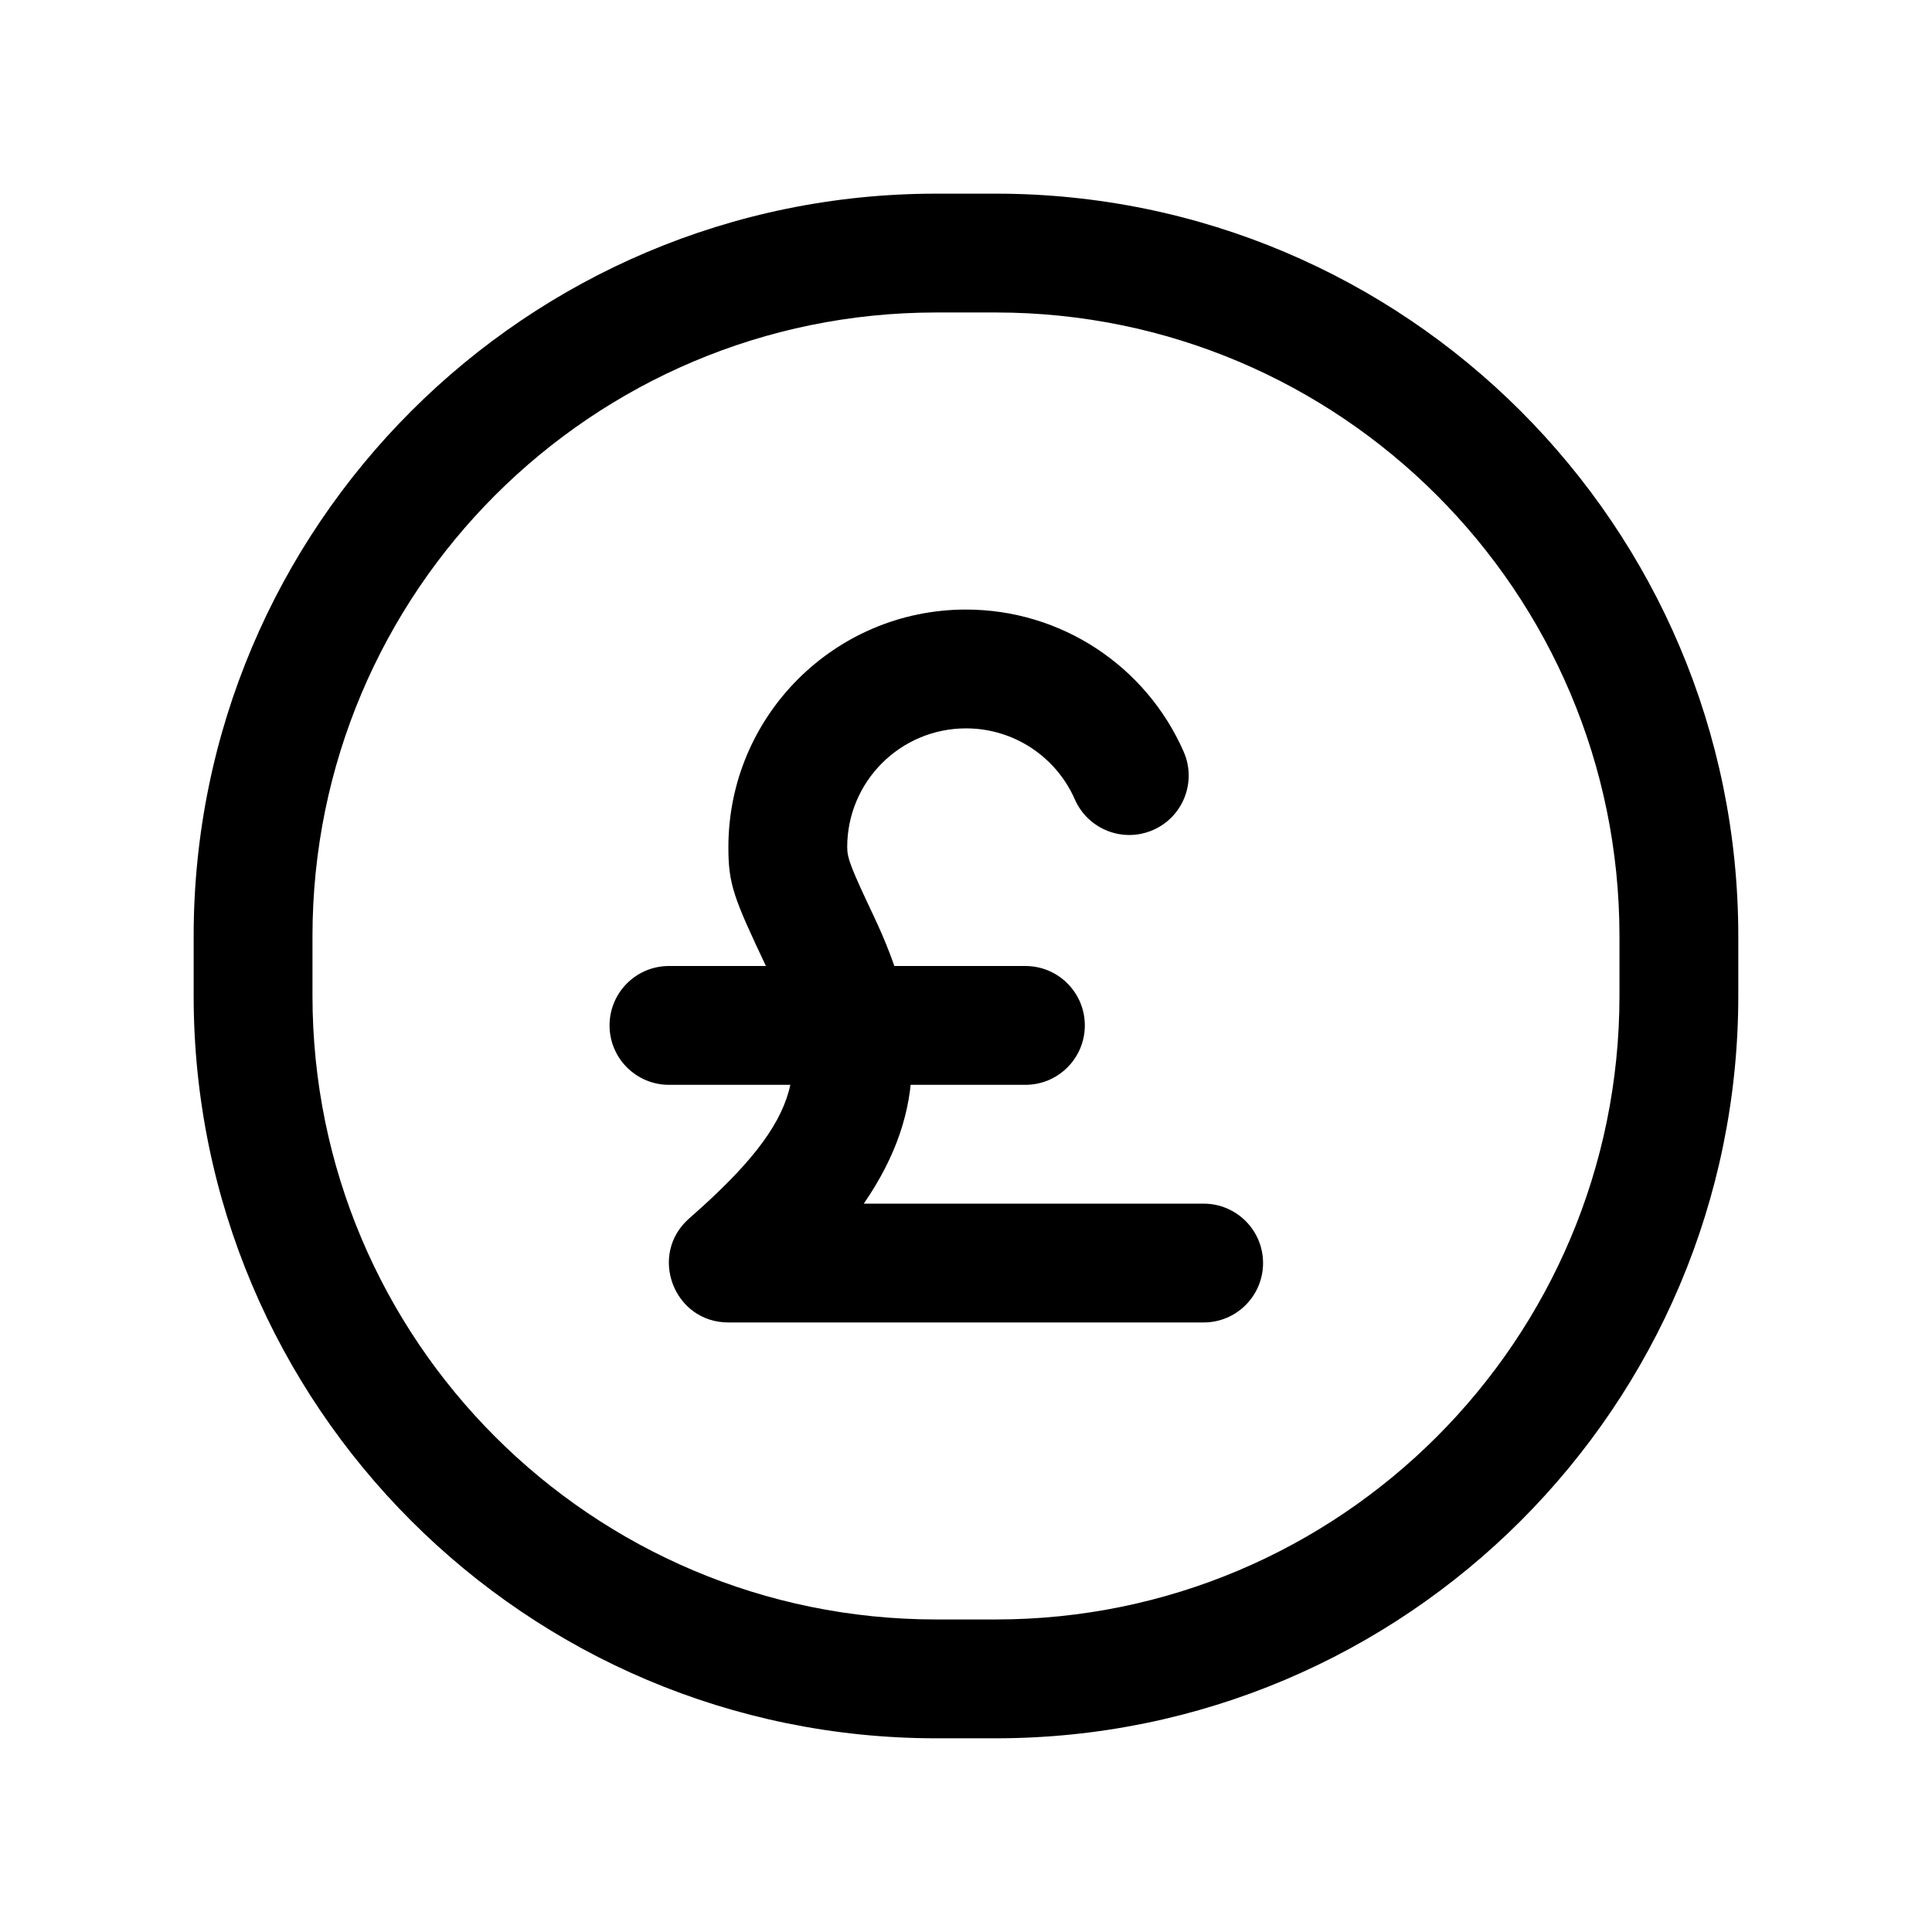
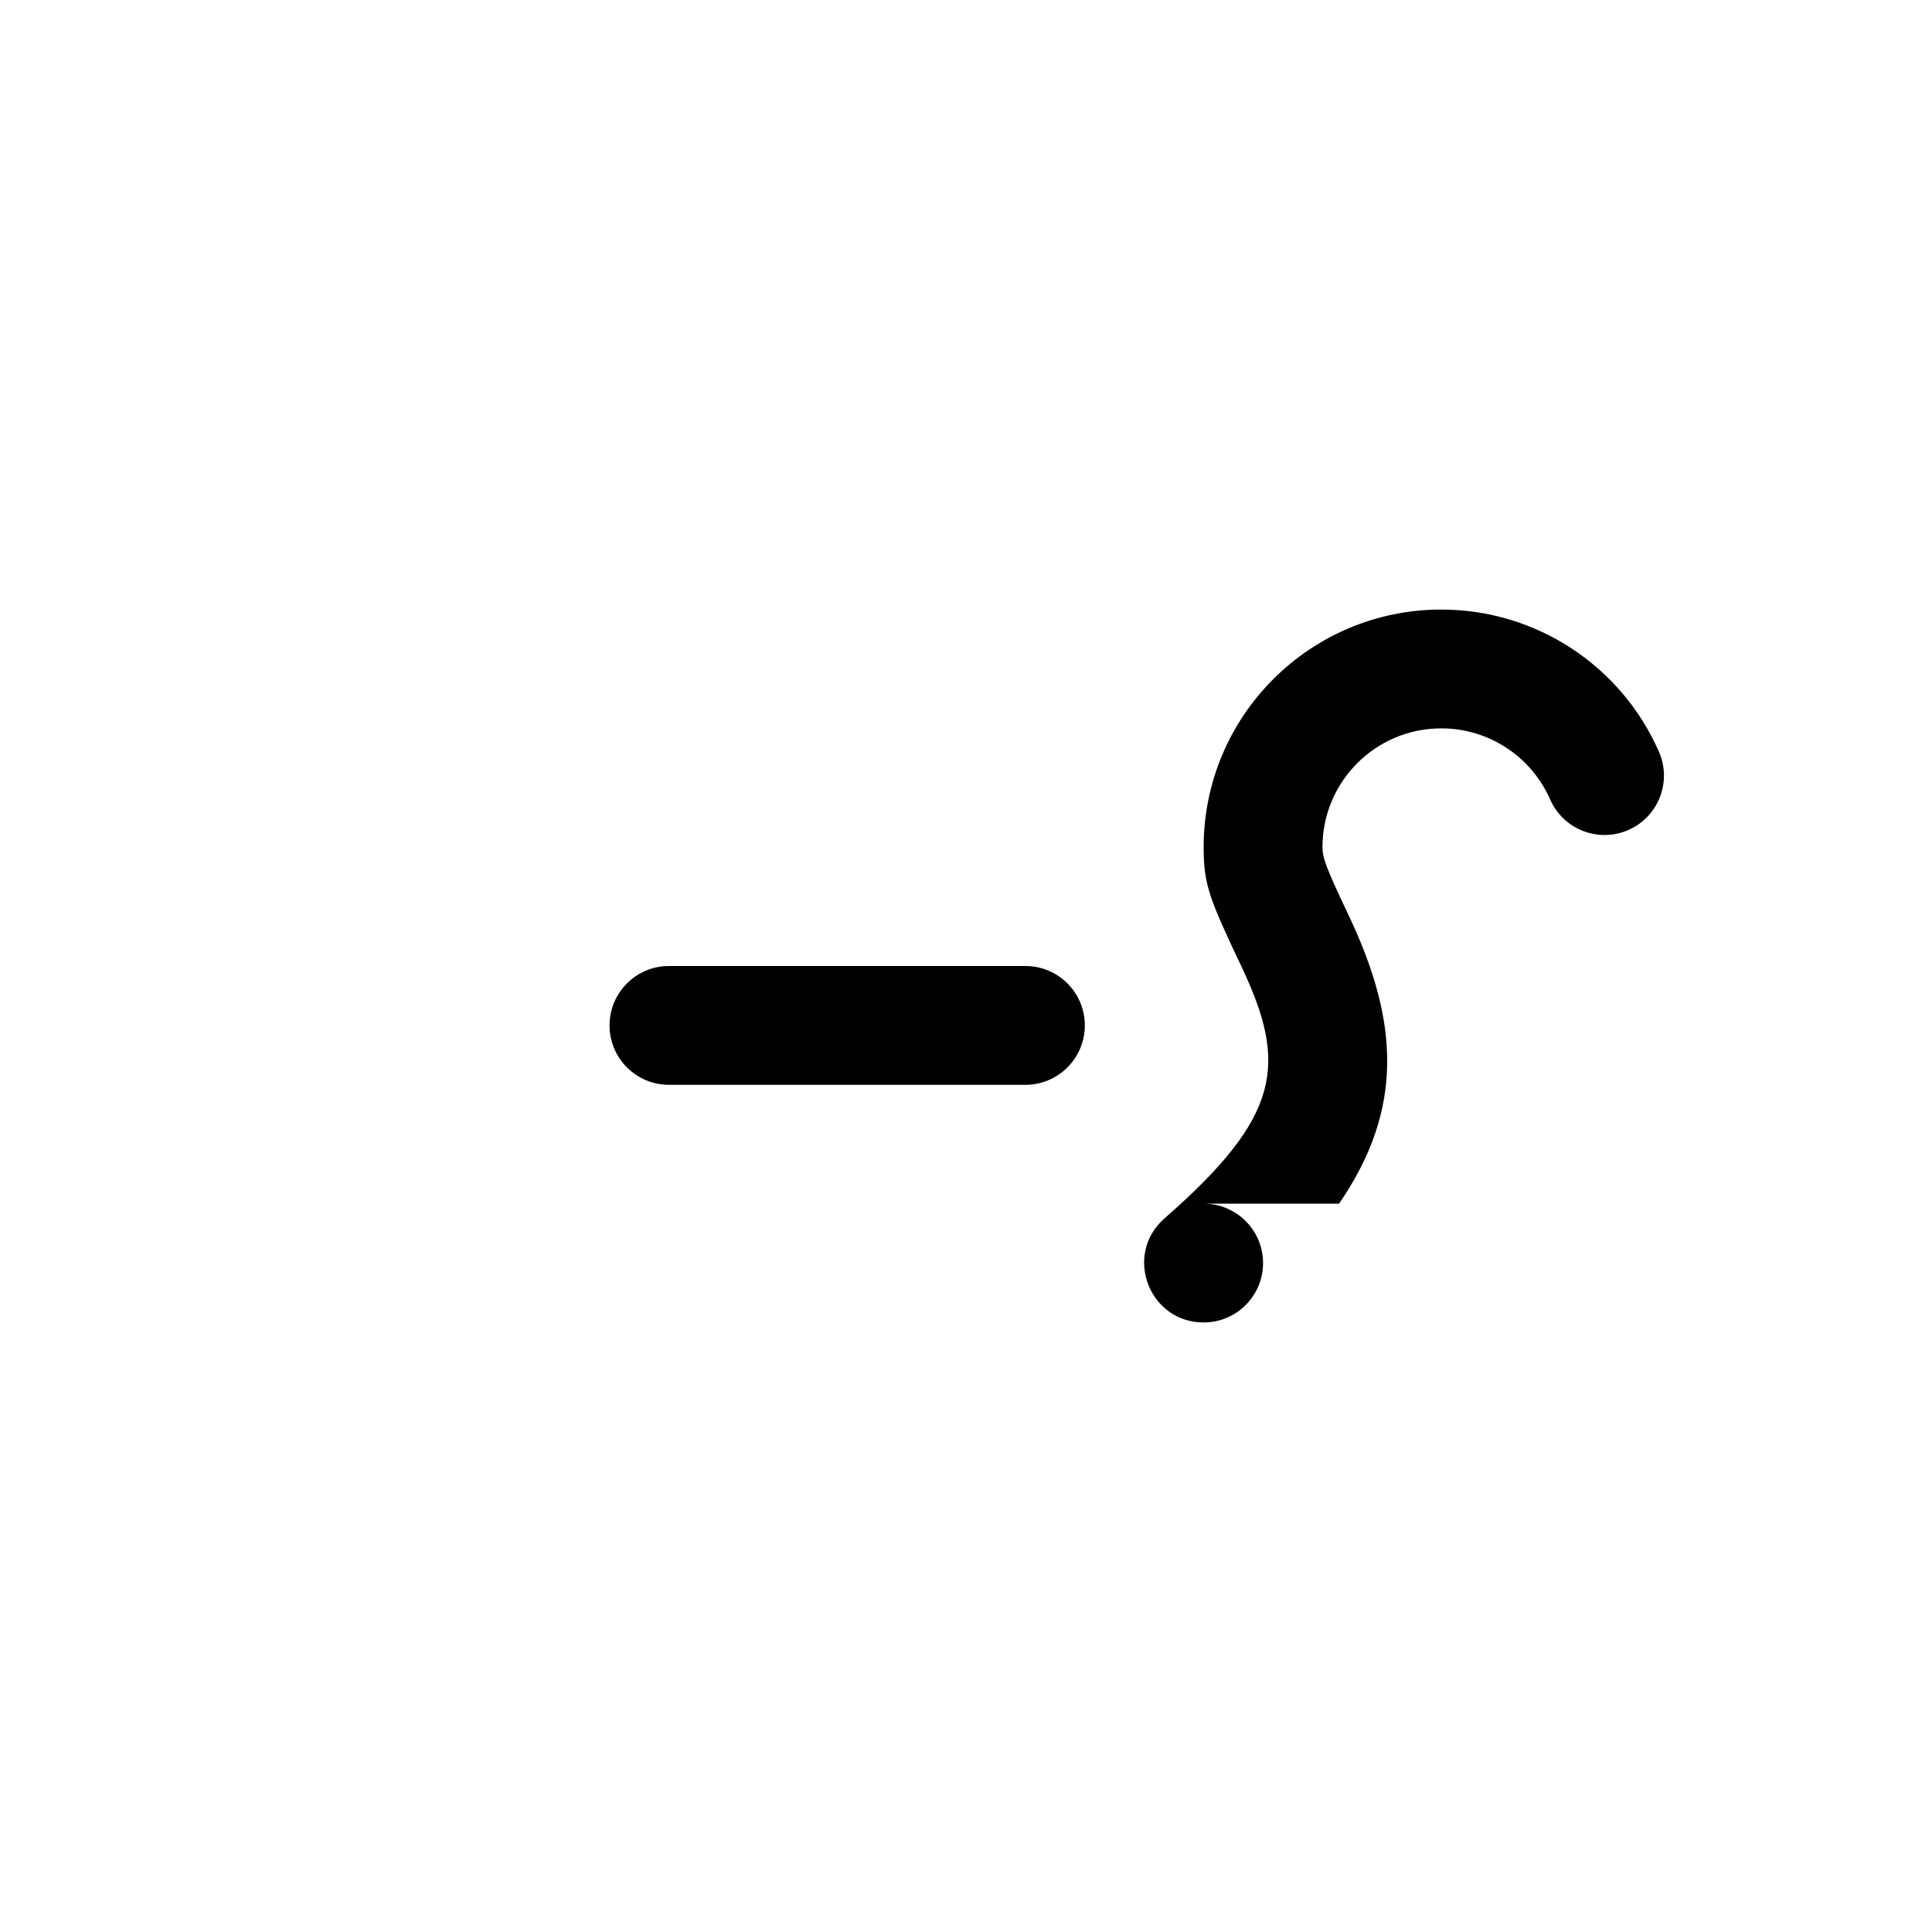
<svg xmlns="http://www.w3.org/2000/svg" fill="#000000" width="800px" height="800px" version="1.1" viewBox="144 144 512 512">
  <g>
-     <path d="m392.12 226.81c-91.297 0-165.31 74.016-165.31 165.31v15.746c0 91.301 74.016 165.31 165.31 165.31h15.746c91.301 0 165.31-74.012 165.31-165.31v-15.746c0-91.297-74.012-165.31-165.31-165.31zm0-31.488h15.746c108.69 0 196.8 88.113 196.8 196.8v15.746c0 108.69-88.113 196.8-196.8 196.8h-15.746c-108.69 0-196.8-88.113-196.8-196.8v-15.746c0-108.69 88.113-196.8 196.8-196.8z" />
-     <path d="m372.91 462.98h90.07c8.691 0 15.742 7.047 15.742 15.742s-7.051 15.742-15.742 15.742h-125.95c-14.539 0-21.309-18.02-10.367-27.59 30.914-27.051 32.68-40.754 20.383-66.73-8.637-18.234-10.016-21.809-10.016-31.629 0-34.781 28.195-62.977 62.977-62.977 25.223 0 47.707 14.969 57.676 37.664 3.5 7.961-0.121 17.25-8.082 20.746-7.961 3.496-17.25-0.121-20.746-8.082-4.988-11.355-16.23-18.84-28.848-18.84-17.391 0-31.488 14.098-31.488 31.488 0 2.926 0.992 5.496 6.984 18.156 13.277 28.039 14.691 51.176-2.59 76.309z" />
+     <path d="m372.91 462.98h90.07c8.691 0 15.742 7.047 15.742 15.742s-7.051 15.742-15.742 15.742c-14.539 0-21.309-18.02-10.367-27.59 30.914-27.051 32.68-40.754 20.383-66.73-8.637-18.234-10.016-21.809-10.016-31.629 0-34.781 28.195-62.977 62.977-62.977 25.223 0 47.707 14.969 57.676 37.664 3.5 7.961-0.121 17.25-8.082 20.746-7.961 3.496-17.25-0.121-20.746-8.082-4.988-11.355-16.23-18.84-28.848-18.84-17.391 0-31.488 14.098-31.488 31.488 0 2.926 0.992 5.496 6.984 18.156 13.277 28.039 14.691 51.176-2.59 76.309z" />
    <path d="m321.28 431.49c-8.695 0-15.742-7.051-15.742-15.746 0-8.695 7.047-15.742 15.742-15.742h94.465c8.695 0 15.746 7.047 15.746 15.742 0 8.695-7.051 15.746-15.746 15.746z" />
  </g>
</svg>